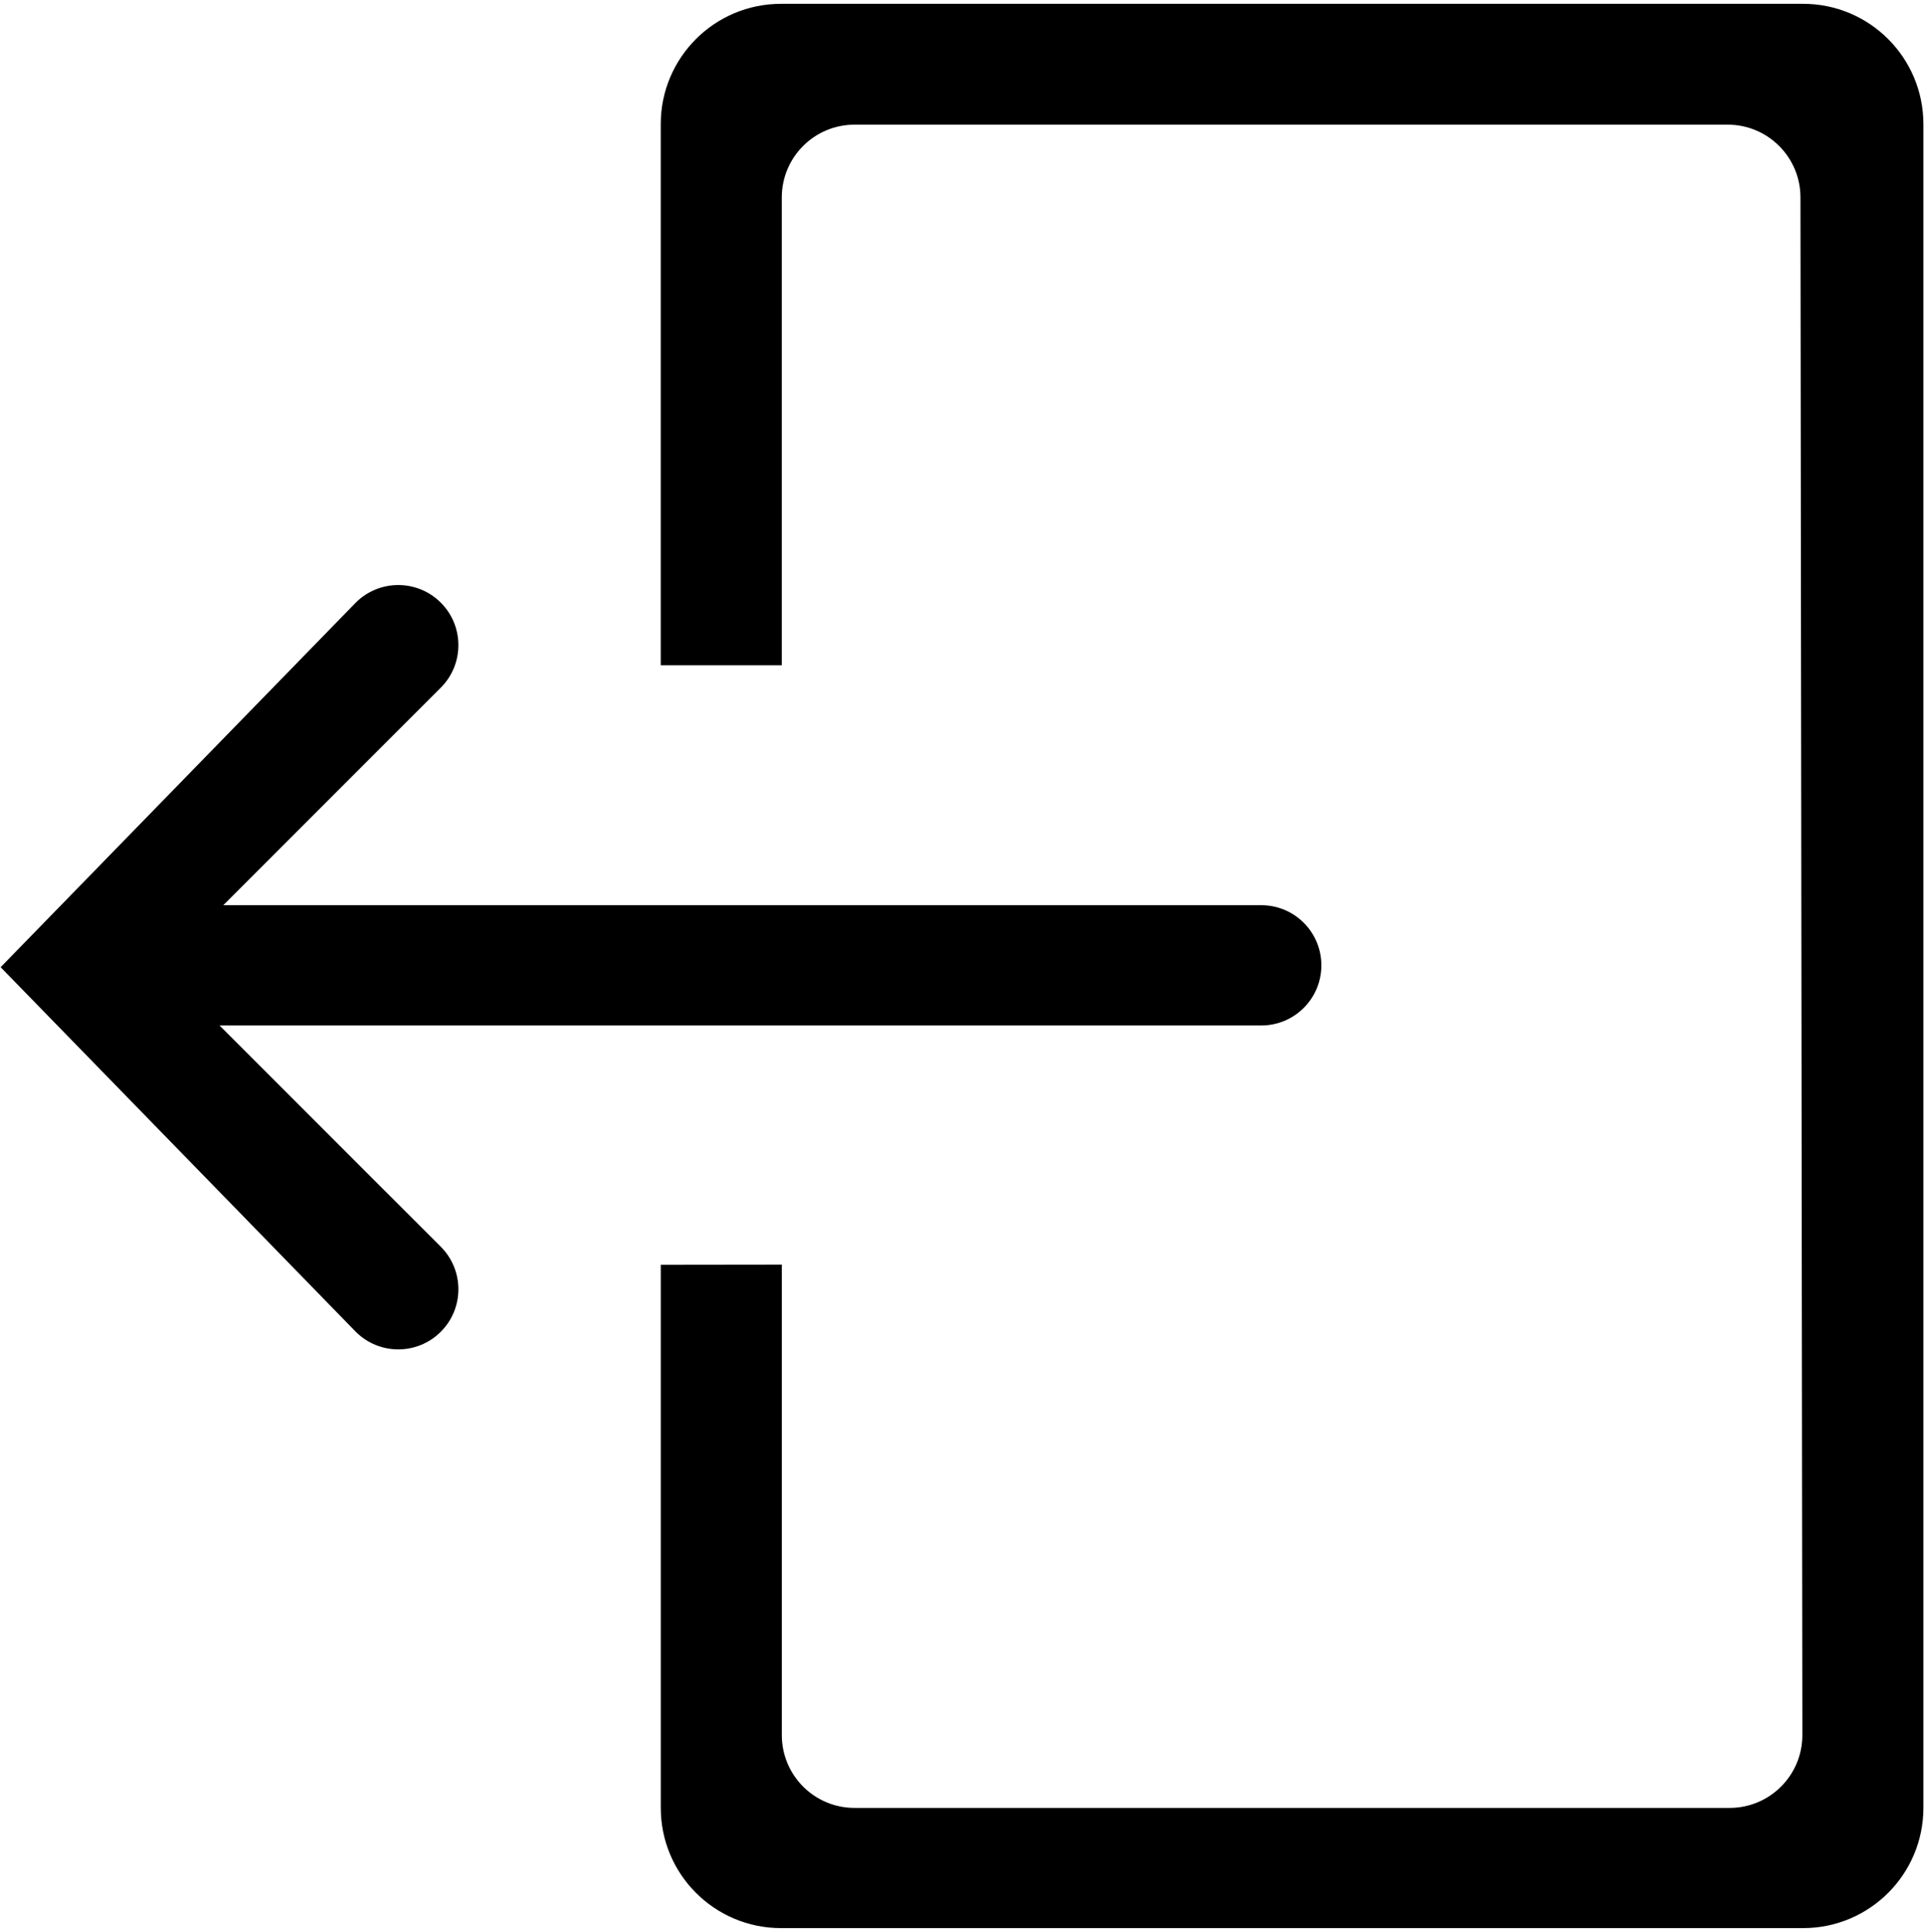
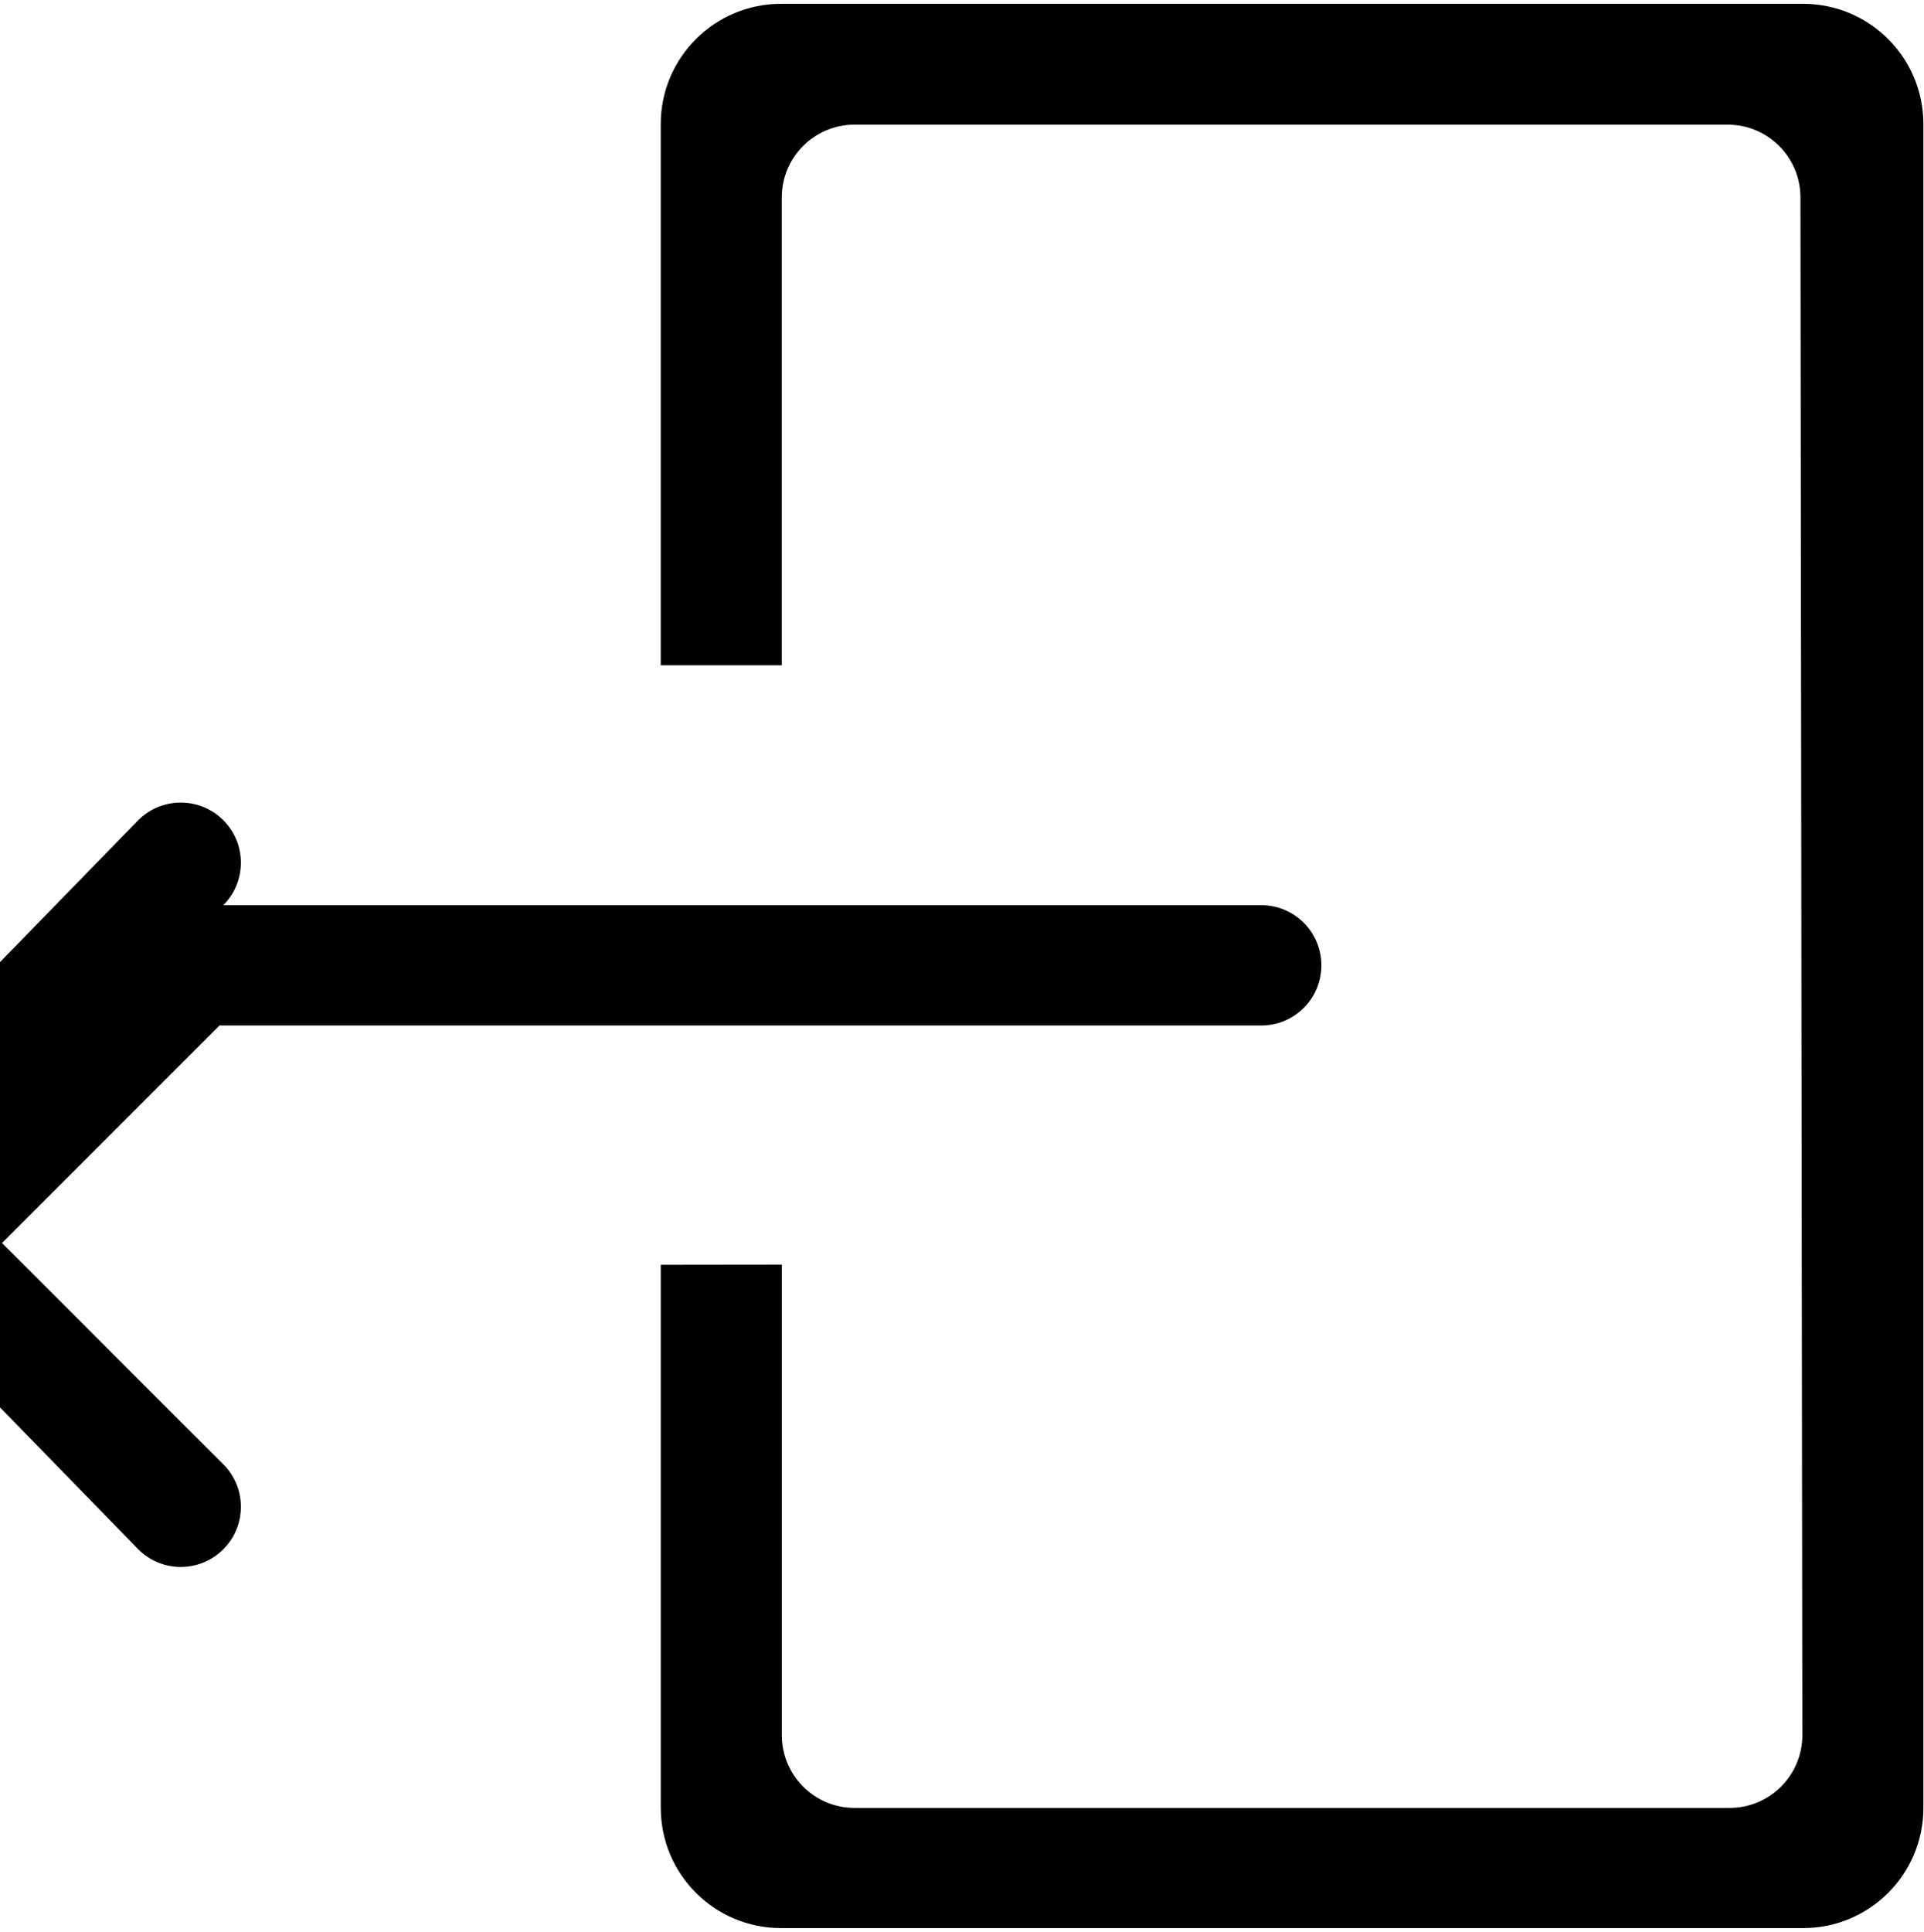
<svg xmlns="http://www.w3.org/2000/svg" version="1.1" id="logout" viewBox="0 0 512 514.032">
-   <path d="M58.416 272.848H335.64c8.848 0 16-7.168 16-16s-7.152-16-16-16H59.416l57.88-57.88c6.248-6.248 6.248-16.376 0-22.624s-16.376-6.248-22.624 0l-94.504 97 94.504 97c3.128 3.128 7.216 4.688 11.312 4.688s8.184-1.56 11.312-4.688c6.248-6.248 6.248-16.376 0-22.624l-58.88-58.872zM479.832 1.016h-272c-17.68 0-32 14.328-32 32v144h32.208V52.528c0-10.688 8.672-19.36 19.36-19.36h232.36c10.696 0 19.36 8.672 19.36 19.36l.504 409.144c0 10.688-8.664 19.36-19.36 19.36H227.408c-10.688 0-19.36-8.672-19.36-19.36V336.488l-32.208.04v144.488c0 17.672 14.32 32 32 32h271.992c17.68 0 32.008-14.328 32.008-32v-448c-.008-17.672-14.336-32-32.008-32z" />
+   <path d="M58.416 272.848H335.64c8.848 0 16-7.168 16-16s-7.152-16-16-16H59.416c6.248-6.248 6.248-16.376 0-22.624s-16.376-6.248-22.624 0l-94.504 97 94.504 97c3.128 3.128 7.216 4.688 11.312 4.688s8.184-1.56 11.312-4.688c6.248-6.248 6.248-16.376 0-22.624l-58.88-58.872zM479.832 1.016h-272c-17.68 0-32 14.328-32 32v144h32.208V52.528c0-10.688 8.672-19.36 19.36-19.36h232.36c10.696 0 19.36 8.672 19.36 19.36l.504 409.144c0 10.688-8.664 19.36-19.36 19.36H227.408c-10.688 0-19.36-8.672-19.36-19.36V336.488l-32.208.04v144.488c0 17.672 14.32 32 32 32h271.992c17.68 0 32.008-14.328 32.008-32v-448c-.008-17.672-14.336-32-32.008-32z" />
</svg>